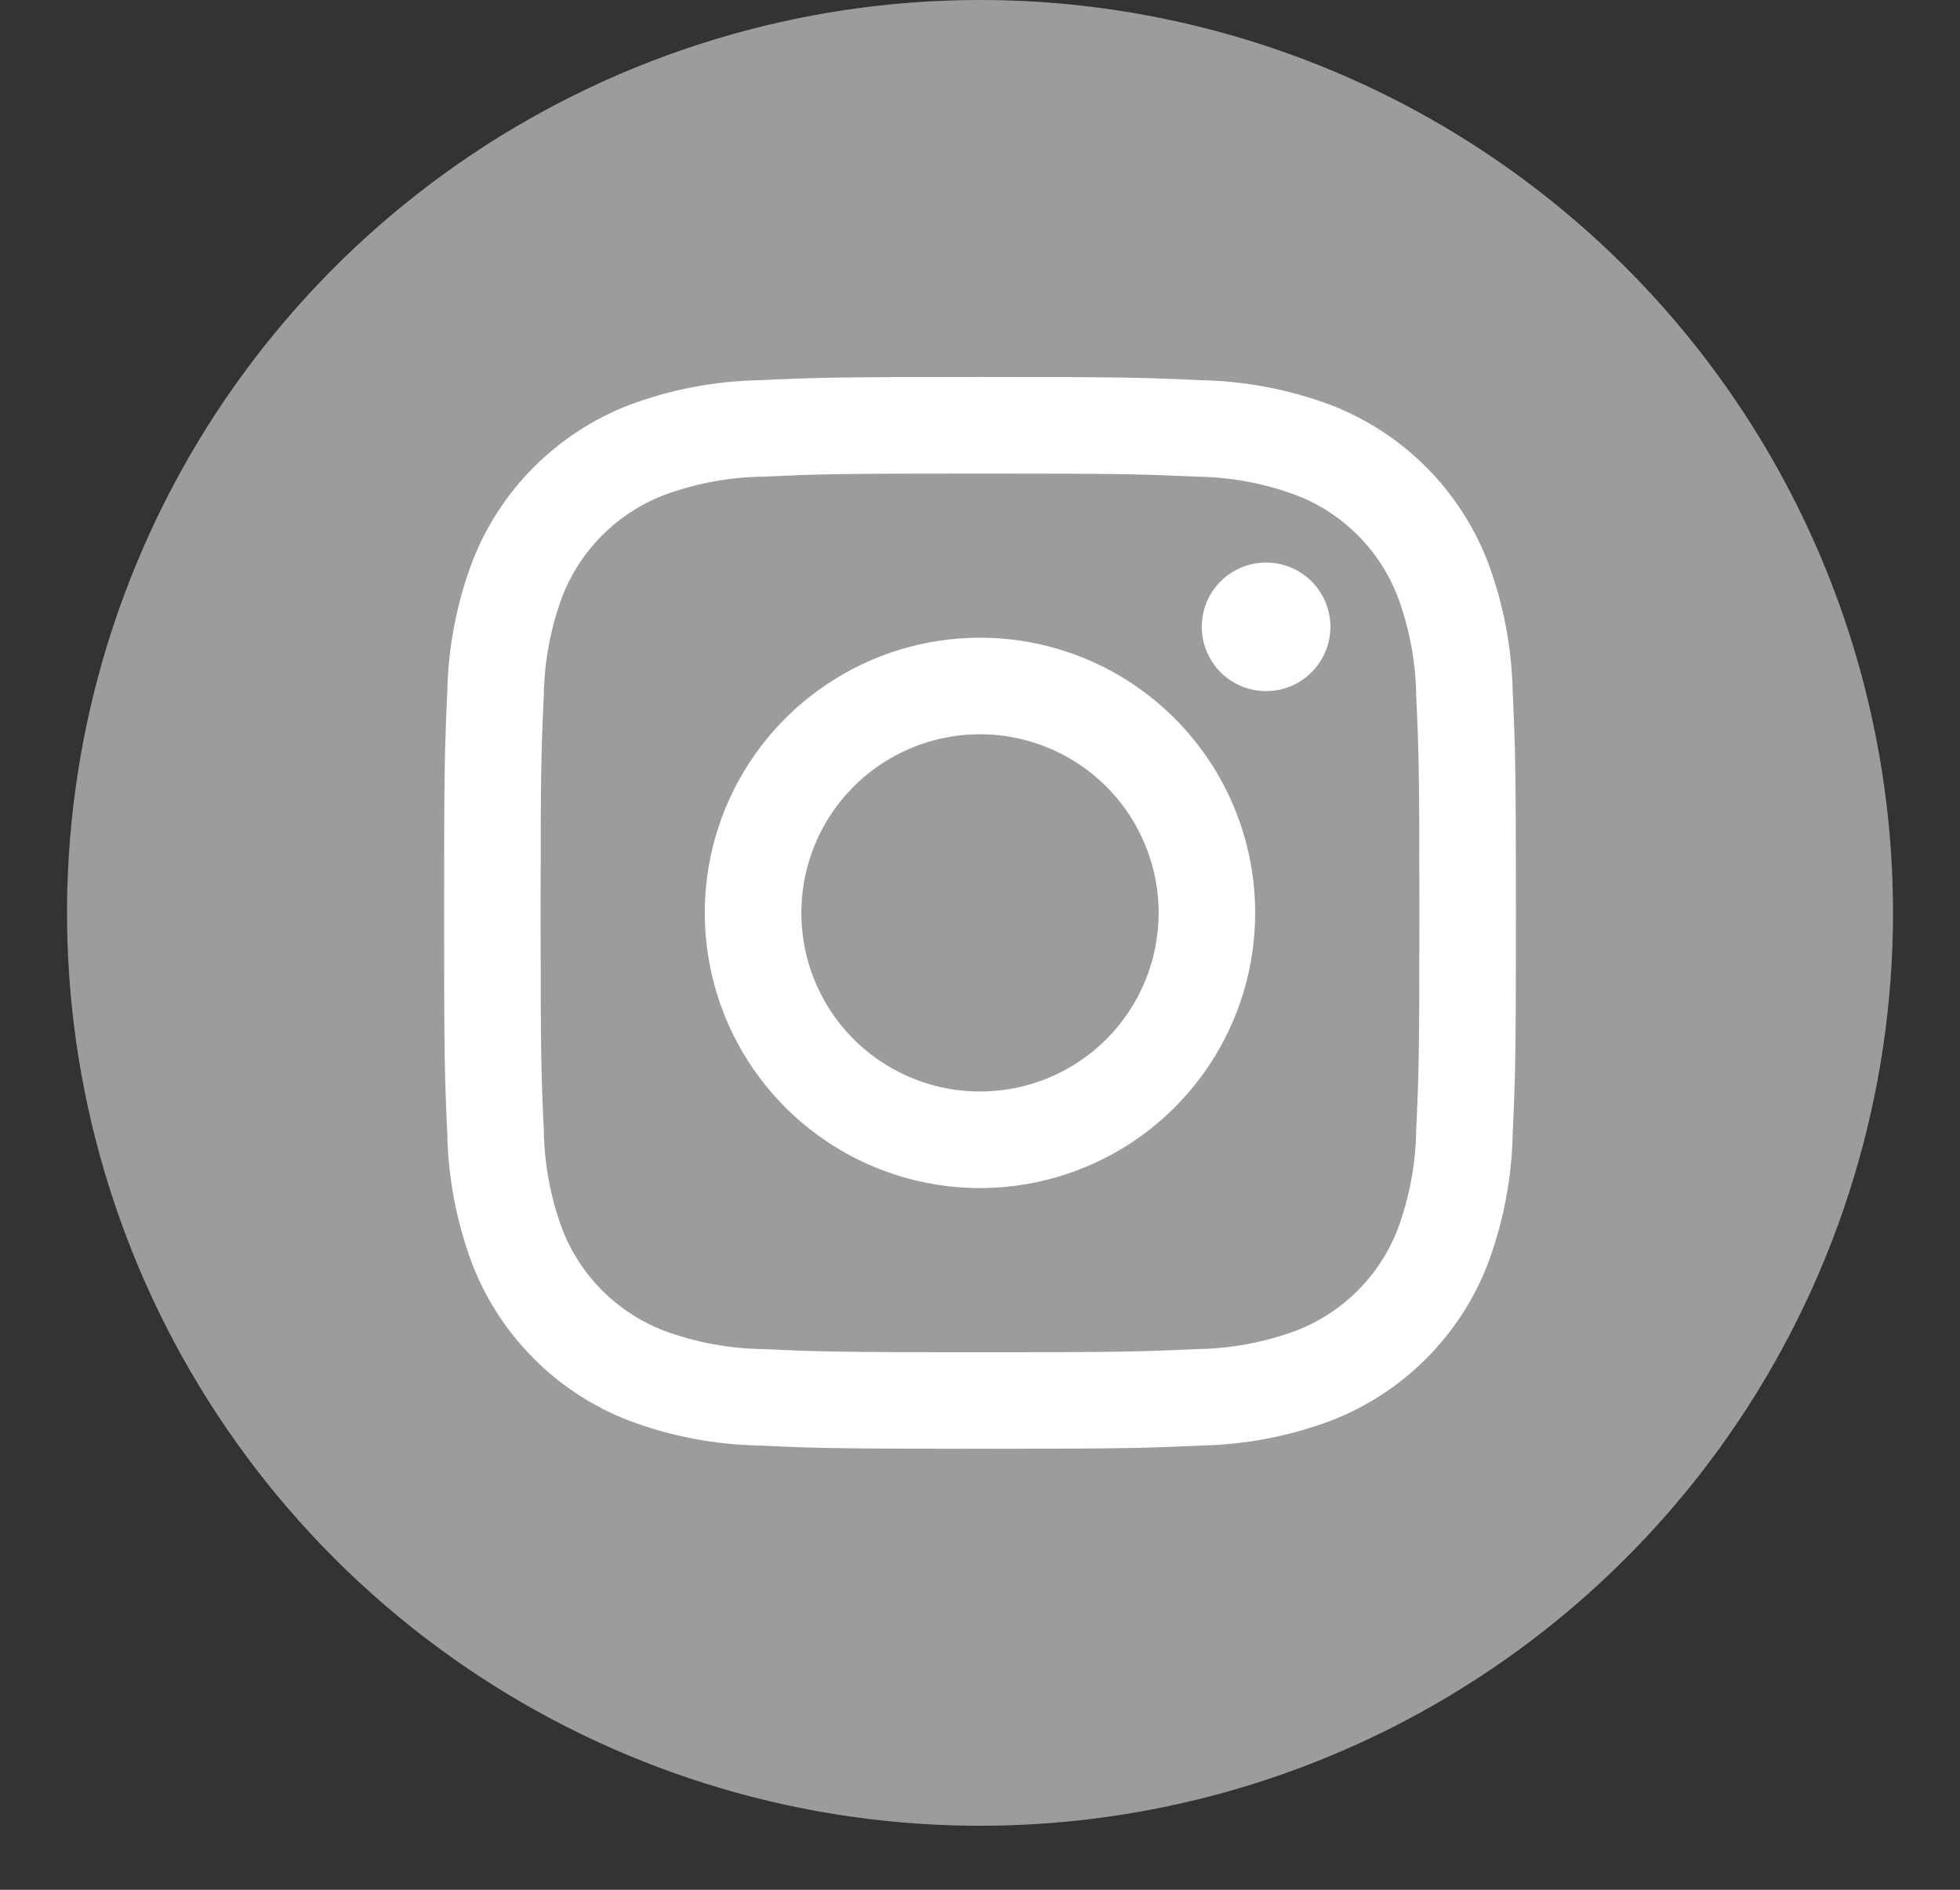
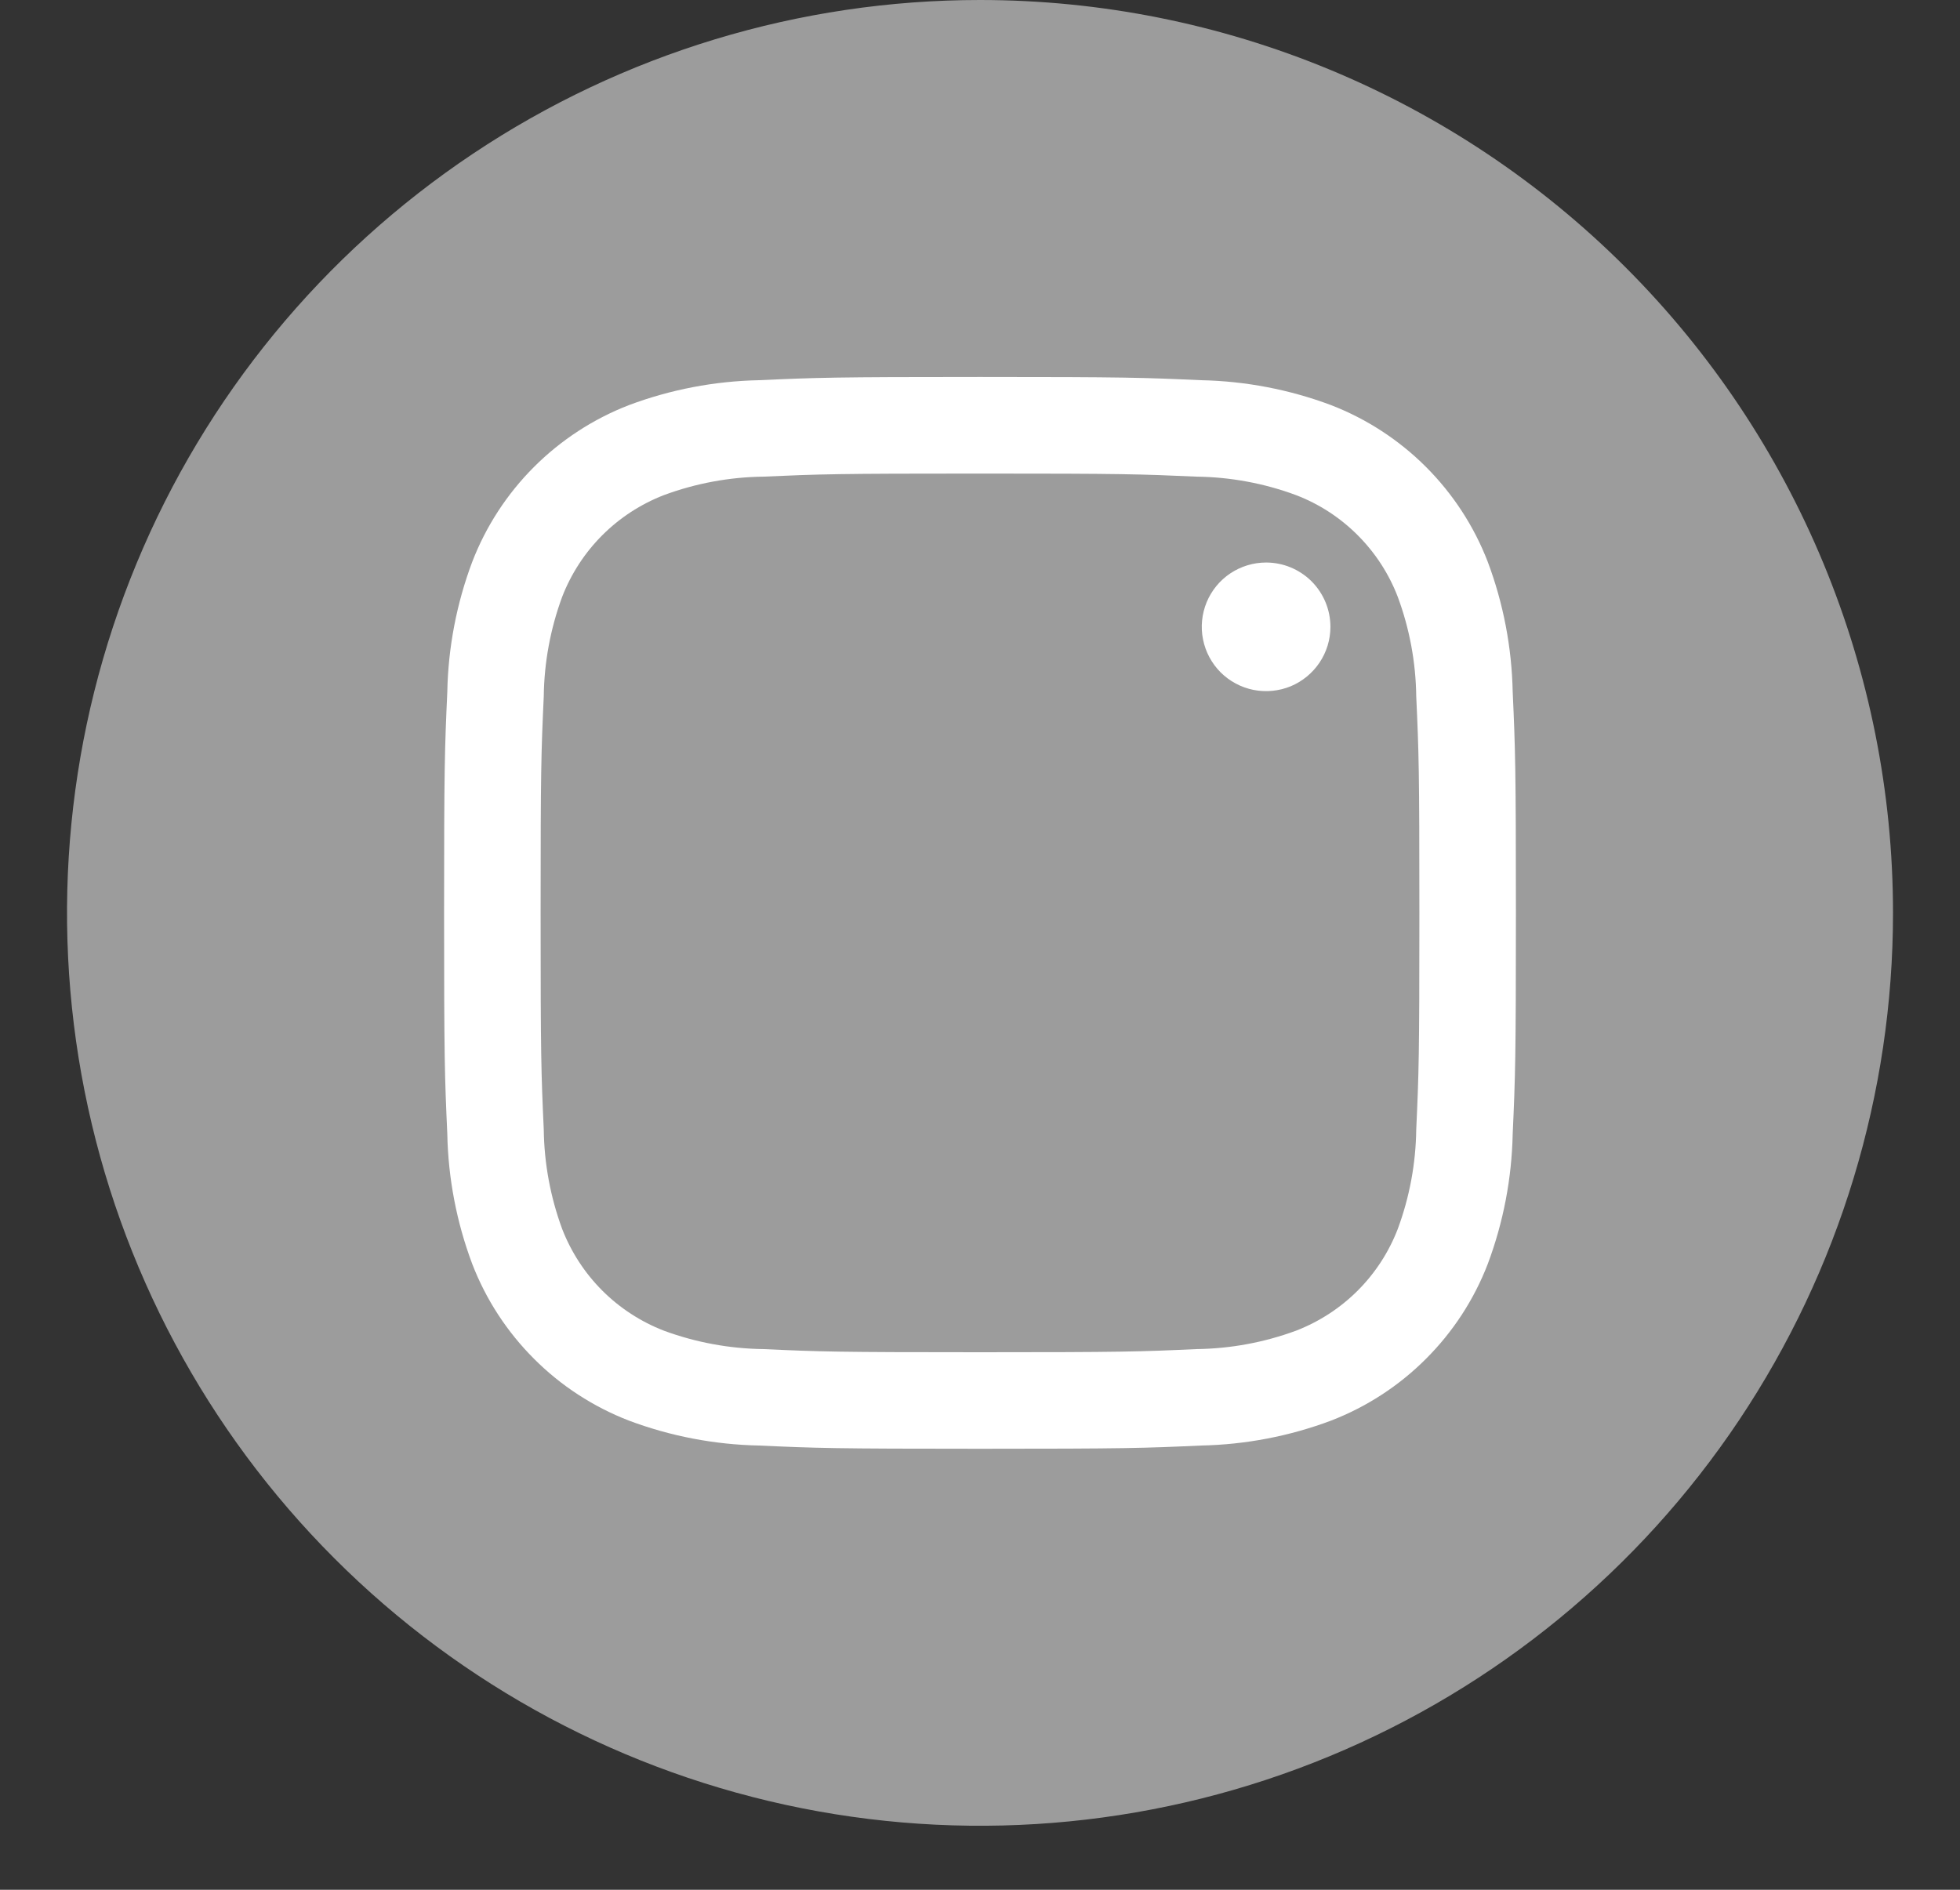
<svg xmlns="http://www.w3.org/2000/svg" width="28" height="27" viewBox="0 0 28 27" fill="none">
  <rect x="0" y="0" width="28" height="27" fill="#333333" stroke="none" />
  <path d="M27.043 13.043C27.043 15.622 26.278 18.144 24.845 20.289C23.412 22.434 21.375 24.106 18.991 25.093C16.608 26.08 13.986 26.338 11.455 25.835C8.925 25.332 6.601 24.09 4.777 22.265C2.953 20.441 1.711 18.117 1.208 15.587C0.705 13.057 0.963 10.435 1.95 8.052C2.937 5.668 4.609 3.631 6.754 2.198C8.899 0.765 11.42 0 14 0C17.459 0 20.777 1.374 23.223 3.82C25.669 6.266 27.043 9.584 27.043 13.043Z" fill="#9C9C9C" />
  <path d="M14 5.386C11.921 5.386 11.66 5.395 10.843 5.432C10.208 5.445 9.58 5.565 8.985 5.788C8.476 5.985 8.014 6.286 7.629 6.671C7.243 7.057 6.942 7.519 6.746 8.028C6.523 8.622 6.402 9.251 6.39 9.886C6.353 10.703 6.344 10.963 6.344 13.043C6.344 15.122 6.353 15.383 6.39 16.199C6.402 16.834 6.523 17.463 6.746 18.058C6.942 18.567 7.243 19.028 7.629 19.414C8.014 19.8 8.476 20.1 8.985 20.297C9.58 20.52 10.208 20.64 10.843 20.653C11.66 20.69 11.921 20.699 14 20.699C16.079 20.699 16.34 20.69 17.157 20.653C17.792 20.64 18.42 20.52 19.015 20.297C19.524 20.1 19.986 19.8 20.371 19.414C20.757 19.029 21.058 18.567 21.254 18.058C21.477 17.463 21.597 16.834 21.61 16.199C21.647 15.383 21.656 15.122 21.656 13.043C21.656 10.963 21.647 10.703 21.61 9.886C21.597 9.251 21.477 8.622 21.254 8.028C21.058 7.519 20.757 7.057 20.371 6.671C19.986 6.286 19.524 5.985 19.015 5.788C18.42 5.565 17.792 5.445 17.157 5.432C16.34 5.395 16.079 5.386 14 5.386ZM14 6.766C16.044 6.766 16.286 6.774 17.093 6.81C17.579 6.816 18.06 6.905 18.515 7.074C18.846 7.201 19.146 7.396 19.396 7.647C19.646 7.897 19.841 8.197 19.968 8.527C20.137 8.983 20.226 9.464 20.232 9.949C20.269 10.757 20.277 10.999 20.277 13.043C20.277 15.087 20.269 15.329 20.232 16.137C20.226 16.622 20.137 17.103 19.968 17.559C19.841 17.889 19.646 18.189 19.396 18.439C19.146 18.689 18.846 18.884 18.515 19.012C18.06 19.18 17.579 19.269 17.093 19.275C16.287 19.312 16.044 19.32 14 19.32C11.955 19.32 11.713 19.312 10.906 19.275C10.421 19.269 9.94 19.18 9.484 19.012C9.154 18.884 8.854 18.689 8.604 18.439C8.354 18.189 8.159 17.889 8.031 17.559C7.863 17.103 7.774 16.622 7.768 16.137C7.731 15.329 7.723 15.087 7.723 13.043C7.723 10.999 7.731 10.757 7.768 9.949C7.774 9.464 7.863 8.983 8.031 8.527C8.159 8.197 8.354 7.897 8.604 7.647C8.854 7.397 9.154 7.202 9.484 7.074C9.94 6.905 10.421 6.816 10.906 6.81C11.713 6.774 11.956 6.766 14 6.766Z" fill="white" />
-   <path d="M14 15.595C13.495 15.595 13.002 15.445 12.582 15.165C12.162 14.885 11.835 14.486 11.642 14.02C11.449 13.553 11.398 13.04 11.497 12.545C11.595 12.05 11.838 11.595 12.195 11.238C12.552 10.881 13.007 10.638 13.502 10.54C13.997 10.441 14.51 10.492 14.976 10.685C15.443 10.878 15.841 11.205 16.122 11.625C16.402 12.045 16.552 12.538 16.552 13.043C16.552 13.72 16.283 14.369 15.805 14.848C15.326 15.326 14.677 15.595 14 15.595ZM14 9.111C13.222 9.111 12.462 9.342 11.816 9.774C11.169 10.206 10.665 10.82 10.367 11.538C10.07 12.257 9.992 13.047 10.144 13.81C10.295 14.573 10.67 15.273 11.22 15.823C11.77 16.373 12.47 16.747 13.233 16.899C13.995 17.051 14.786 16.973 15.504 16.675C16.223 16.378 16.837 15.874 17.269 15.227C17.701 14.581 17.931 13.821 17.931 13.043C17.931 12 17.517 11 16.78 10.263C16.043 9.526 15.043 9.111 14 9.111Z" fill="white" />
  <path d="M19.006 8.956C19.006 9.138 18.952 9.315 18.851 9.466C18.75 9.617 18.606 9.735 18.439 9.805C18.271 9.874 18.086 9.892 17.908 9.857C17.73 9.822 17.566 9.734 17.437 9.606C17.309 9.477 17.221 9.313 17.186 9.135C17.15 8.957 17.169 8.772 17.238 8.604C17.308 8.436 17.425 8.293 17.576 8.192C17.728 8.091 17.905 8.037 18.087 8.037C18.331 8.037 18.564 8.134 18.737 8.306C18.909 8.479 19.006 8.712 19.006 8.956Z" fill="white" />
</svg>